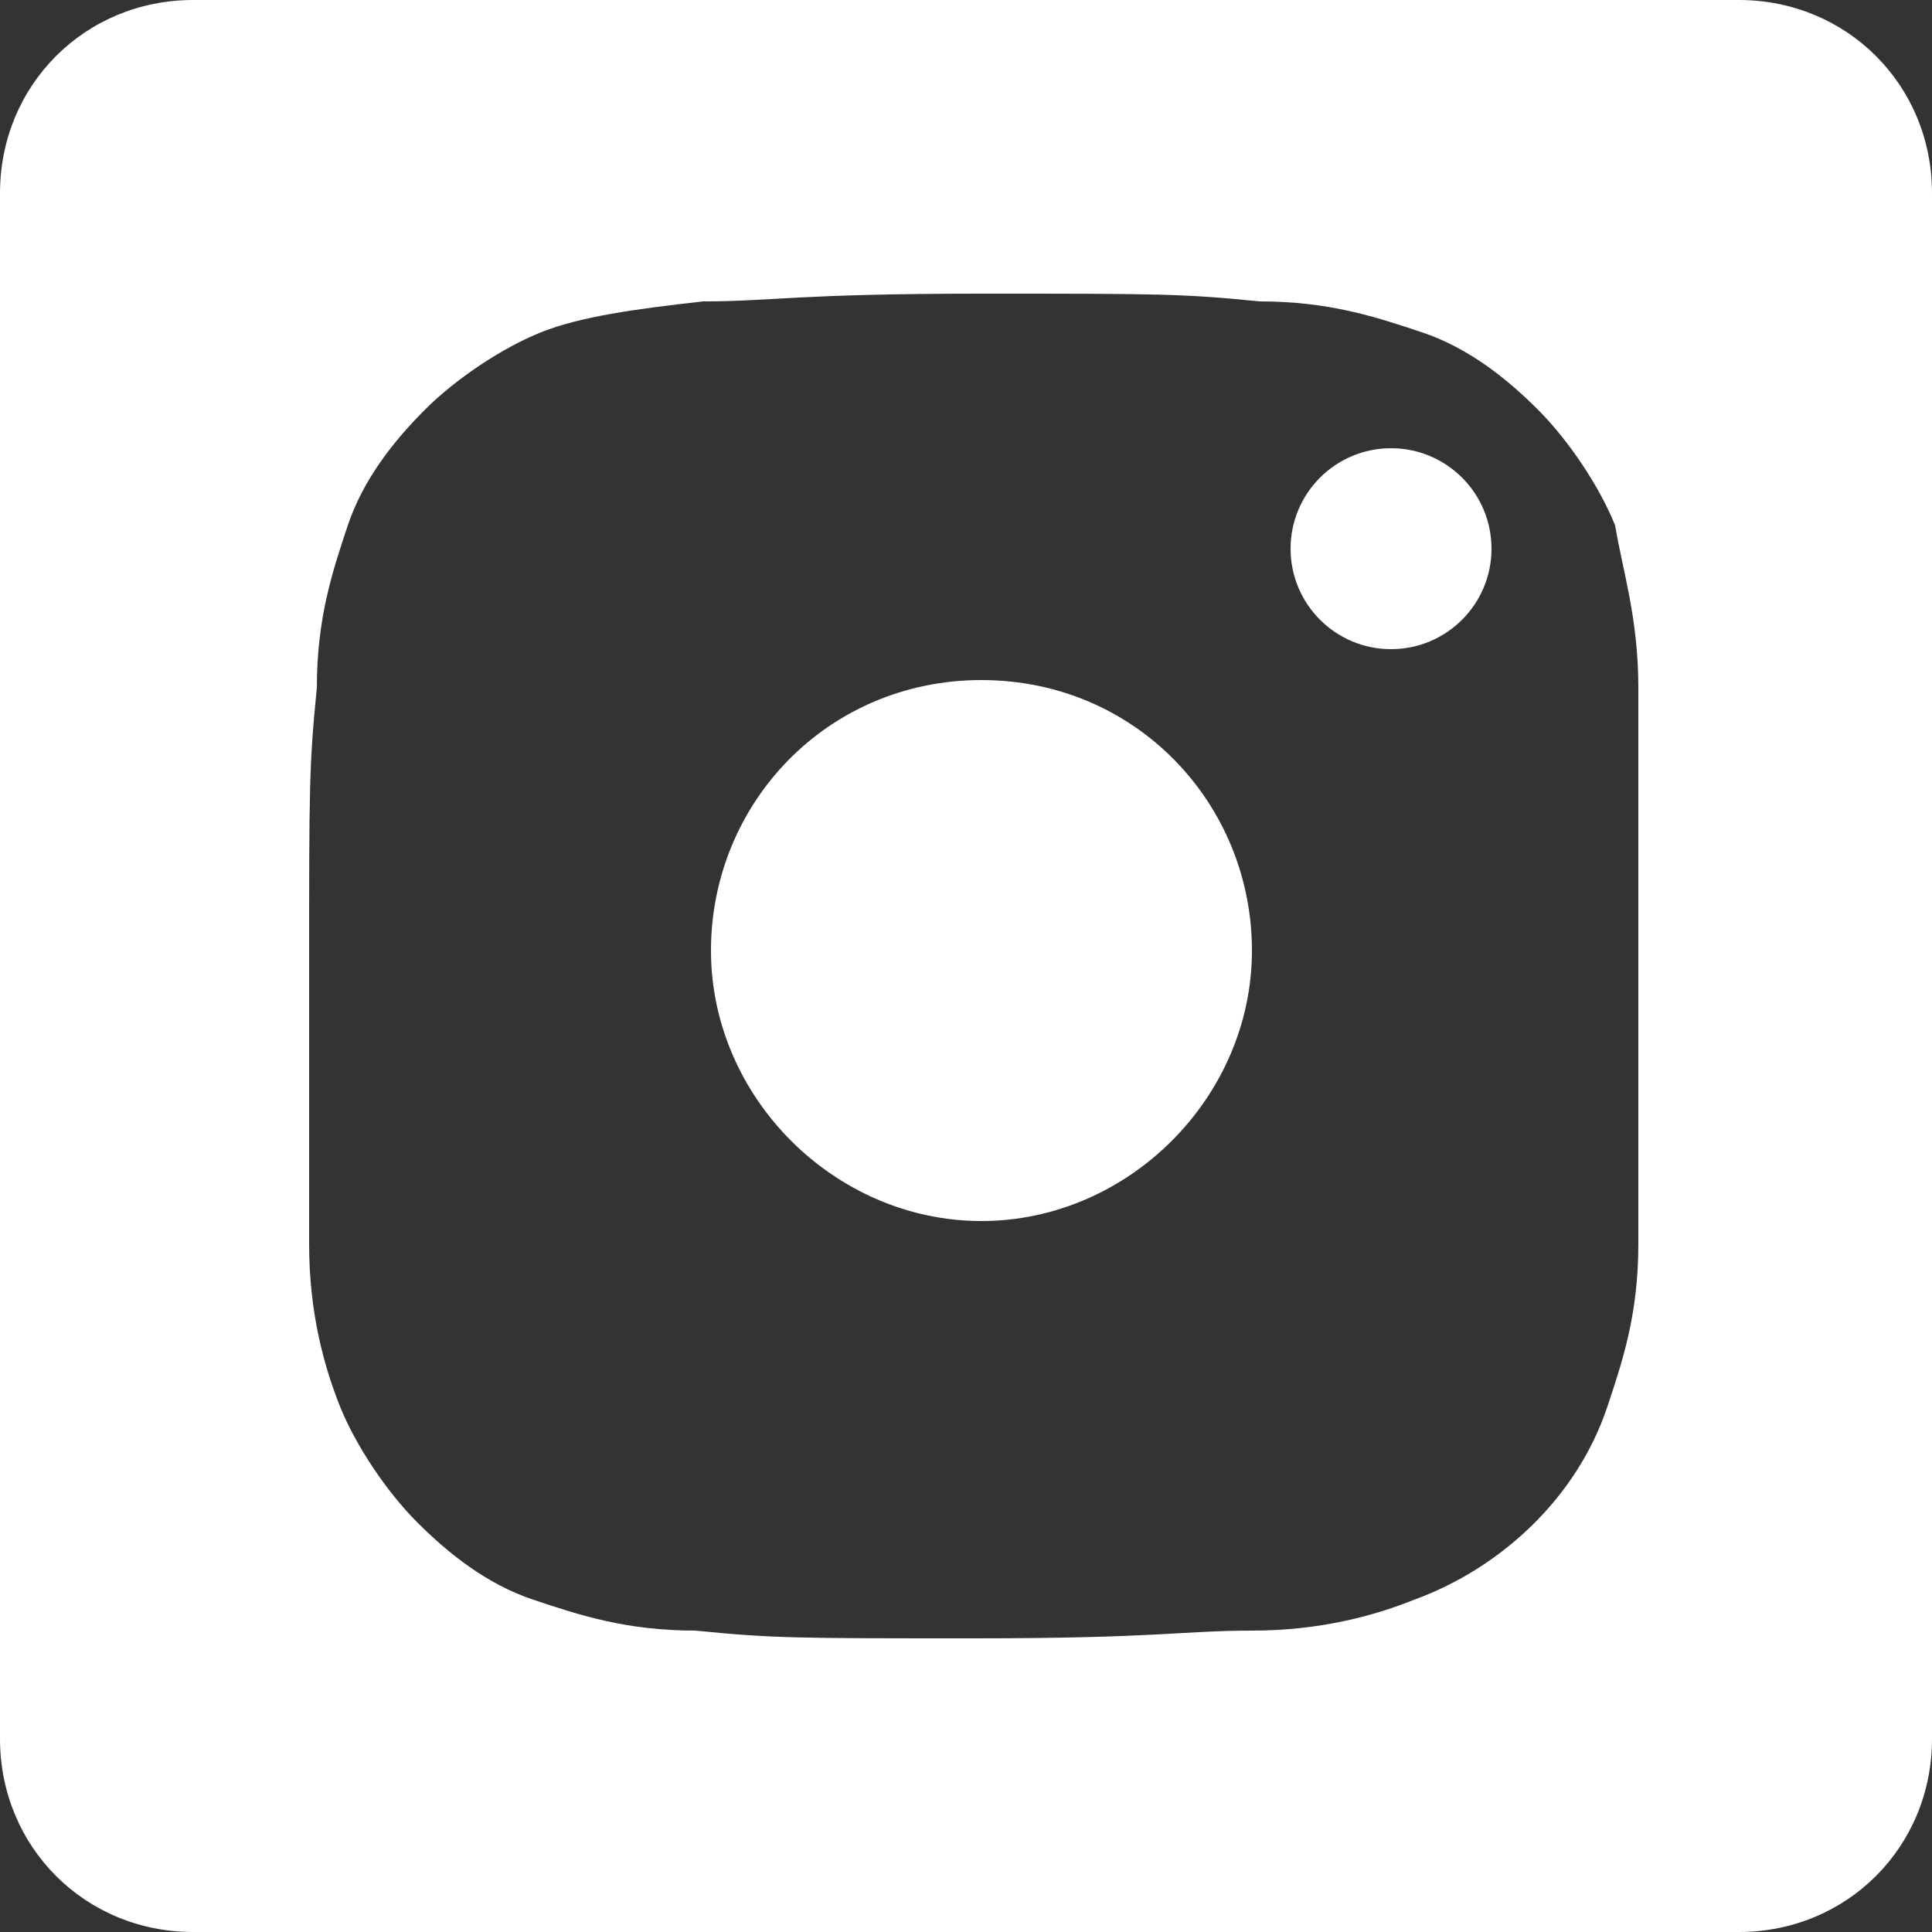
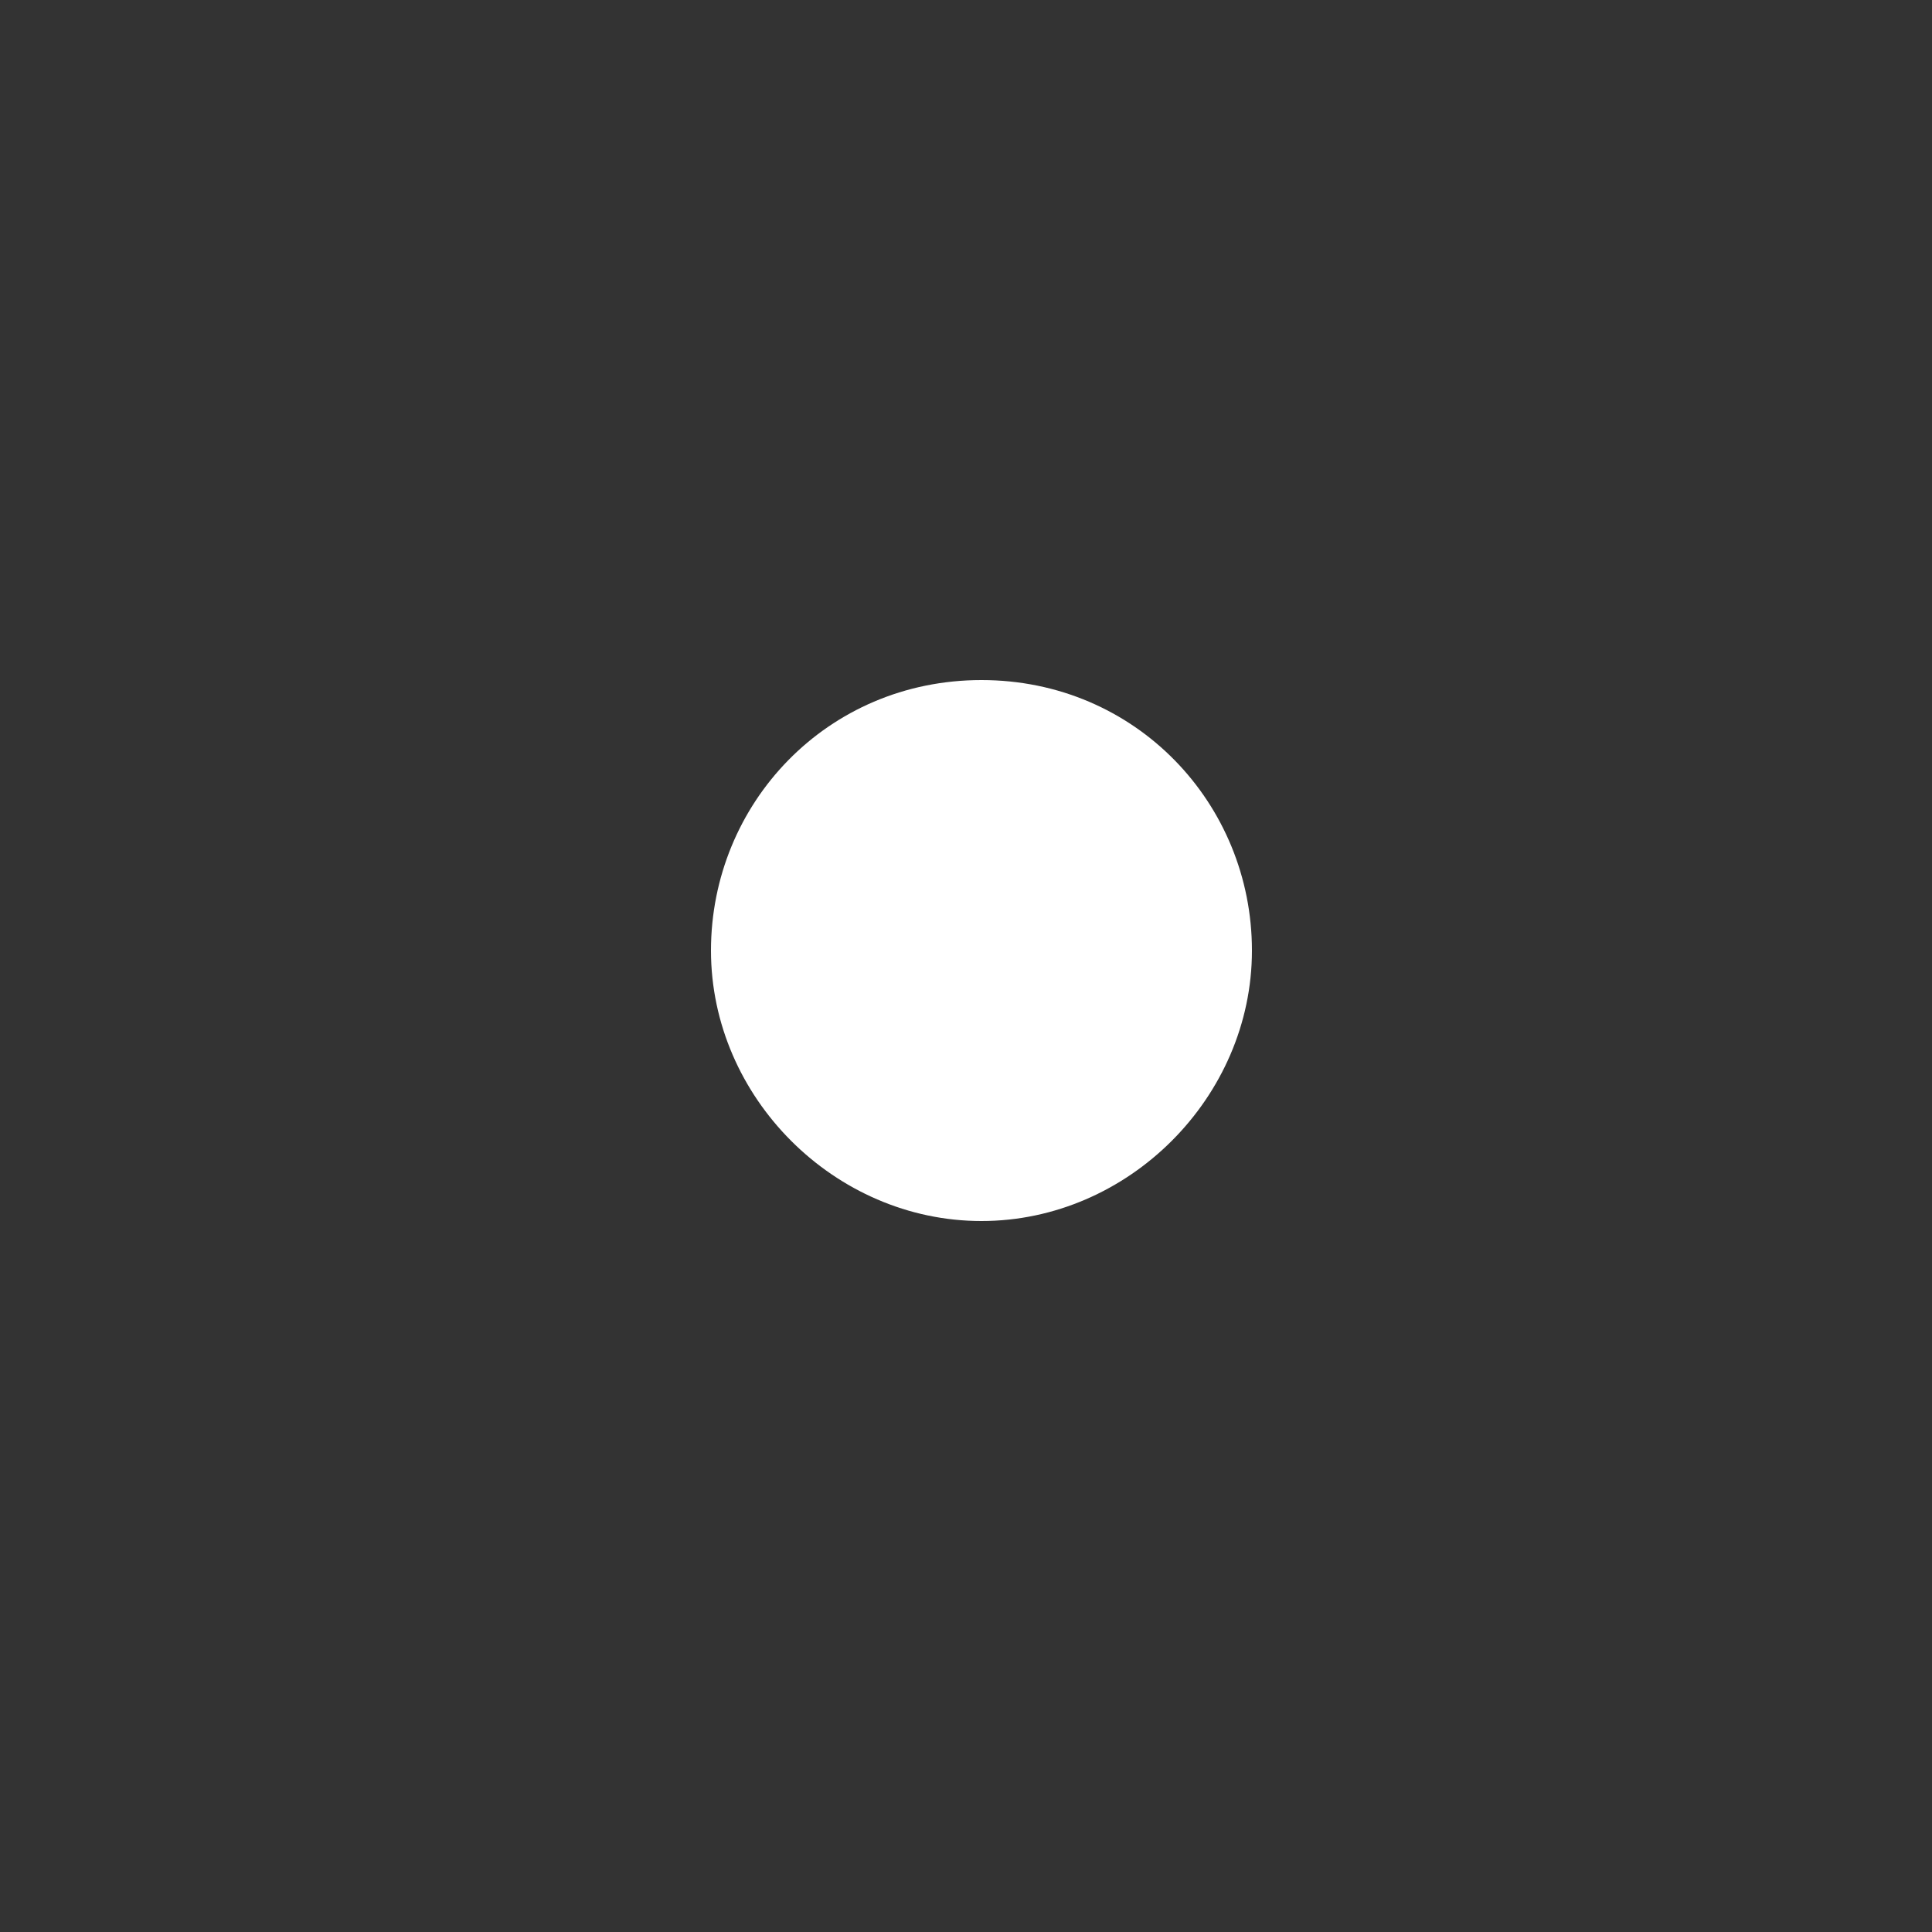
<svg xmlns="http://www.w3.org/2000/svg" version="1.1" id="Layer_1" x="0px" y="0px" viewBox="0 0 25 25" style="enable-background:new 0 0 25 25;" xml:space="preserve">
  <rect x="0" y="0" width="25" height="25" fill="#333333" stroke="none" />
  <style type="text/css">
	.st0{fill:#FFFFFF;}
</style>
  <g>
    <path class="st0" d="M12.7,8.8c-2,0-3.5,1.6-3.5,3.5s1.6,3.5,3.5,3.5s3.5-1.6,3.5-3.5S14.7,8.8,12.7,8.8z" />
-     <path class="st0" d="M22.5,0h-20C1.1,0,0,1.1,0,2.5v20C0,23.9,1.1,25,2.5,25h20c1.4,0,2.5-1.1,2.5-2.5v-20C25,1.1,23.9,0,22.5,0z    M21.2,16.1c0,0.9-0.2,1.5-0.4,2.1c-0.4,1.2-1.4,2.1-2.5,2.5c-0.5,0.2-1.2,0.4-2.1,0.4s-1.2,0.1-3.6,0.1c-2.3,0-2.6,0-3.6-0.1   c-0.9,0-1.5-0.2-2.1-0.4c-0.6-0.2-1.1-0.6-1.5-1s-0.8-1-1-1.5S4,17,4,16.1c0-1,0-1.3,0-3.6s0-2.6,0.1-3.6c0-0.9,0.2-1.5,0.4-2.1   c0.2-0.6,0.6-1.1,1-1.5s1-0.8,1.5-1S8.2,4,9.1,3.9c0.9,0,1.2-0.1,3.6-0.1c2.3,0,2.6,0,3.6,0.1c0.9,0,1.5,0.2,2.1,0.4   c0.6,0.2,1.1,0.6,1.5,1s0.8,1,1,1.5C21,7.4,21.2,8,21.2,8.9s0,1.2,0,3.6S21.2,15.1,21.2,16.1z" />
  </g>
-   <circle class="st0" cx="18" cy="7.1" r="1.3" />
</svg>